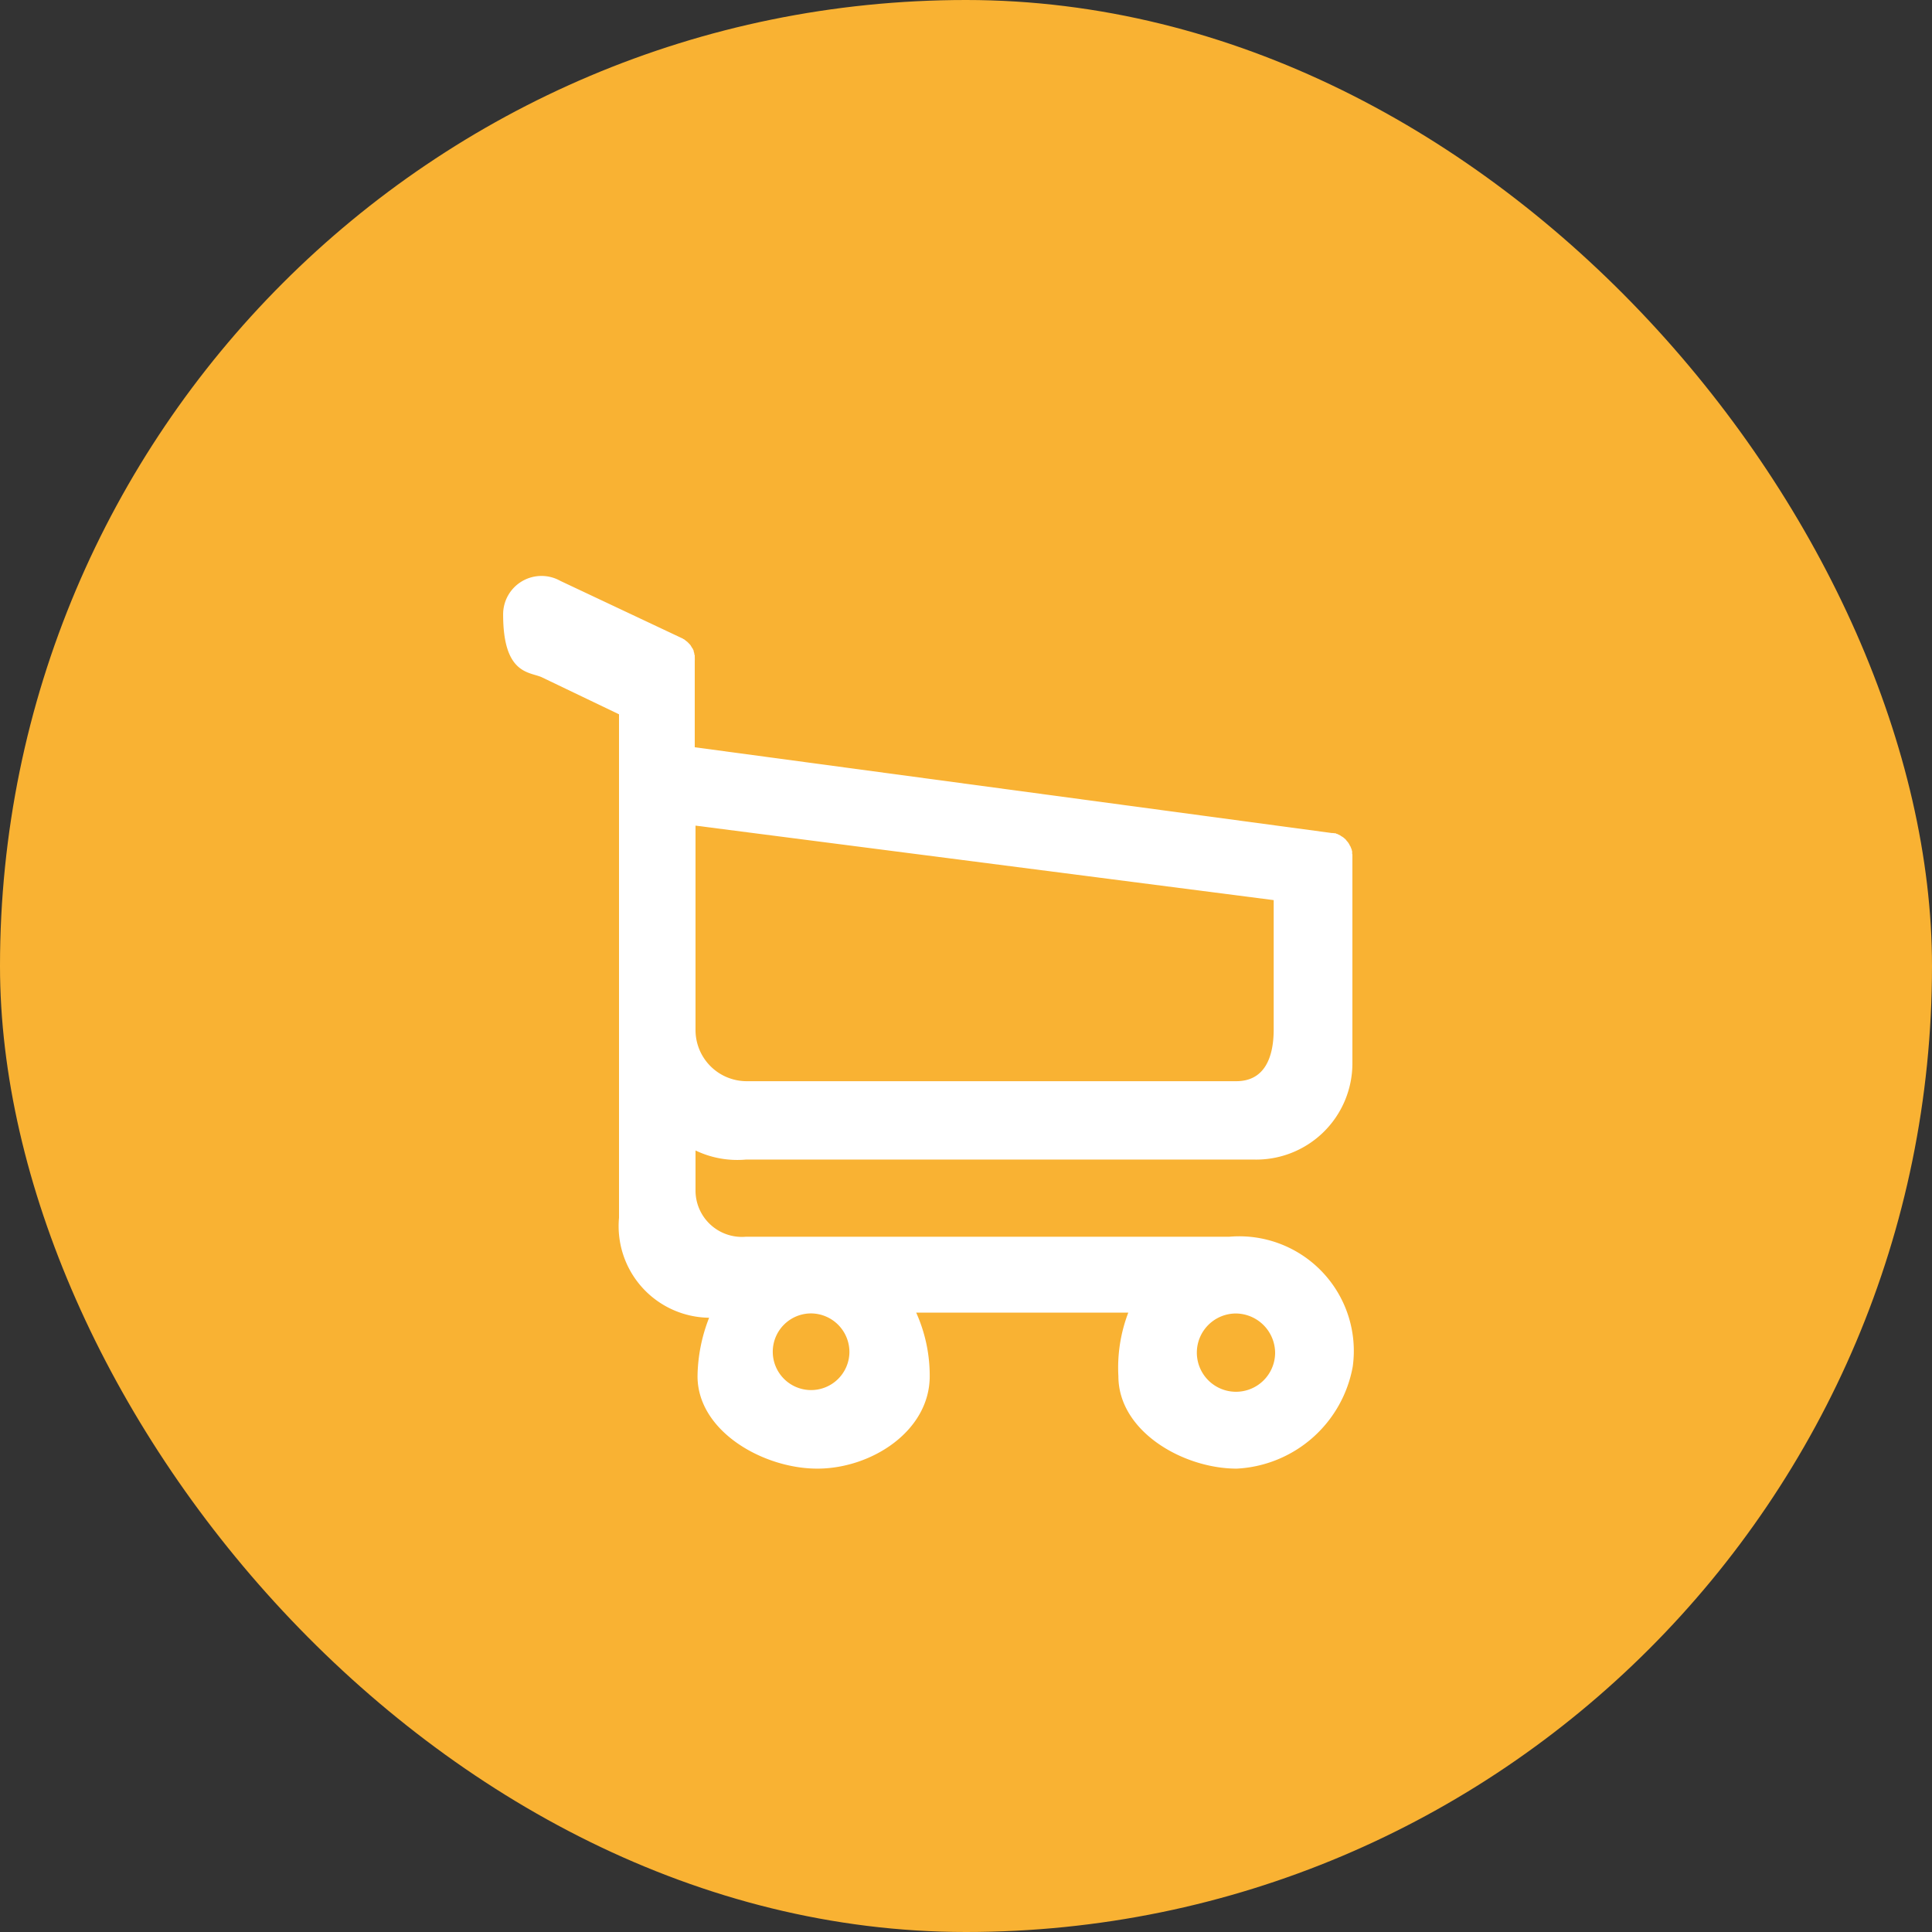
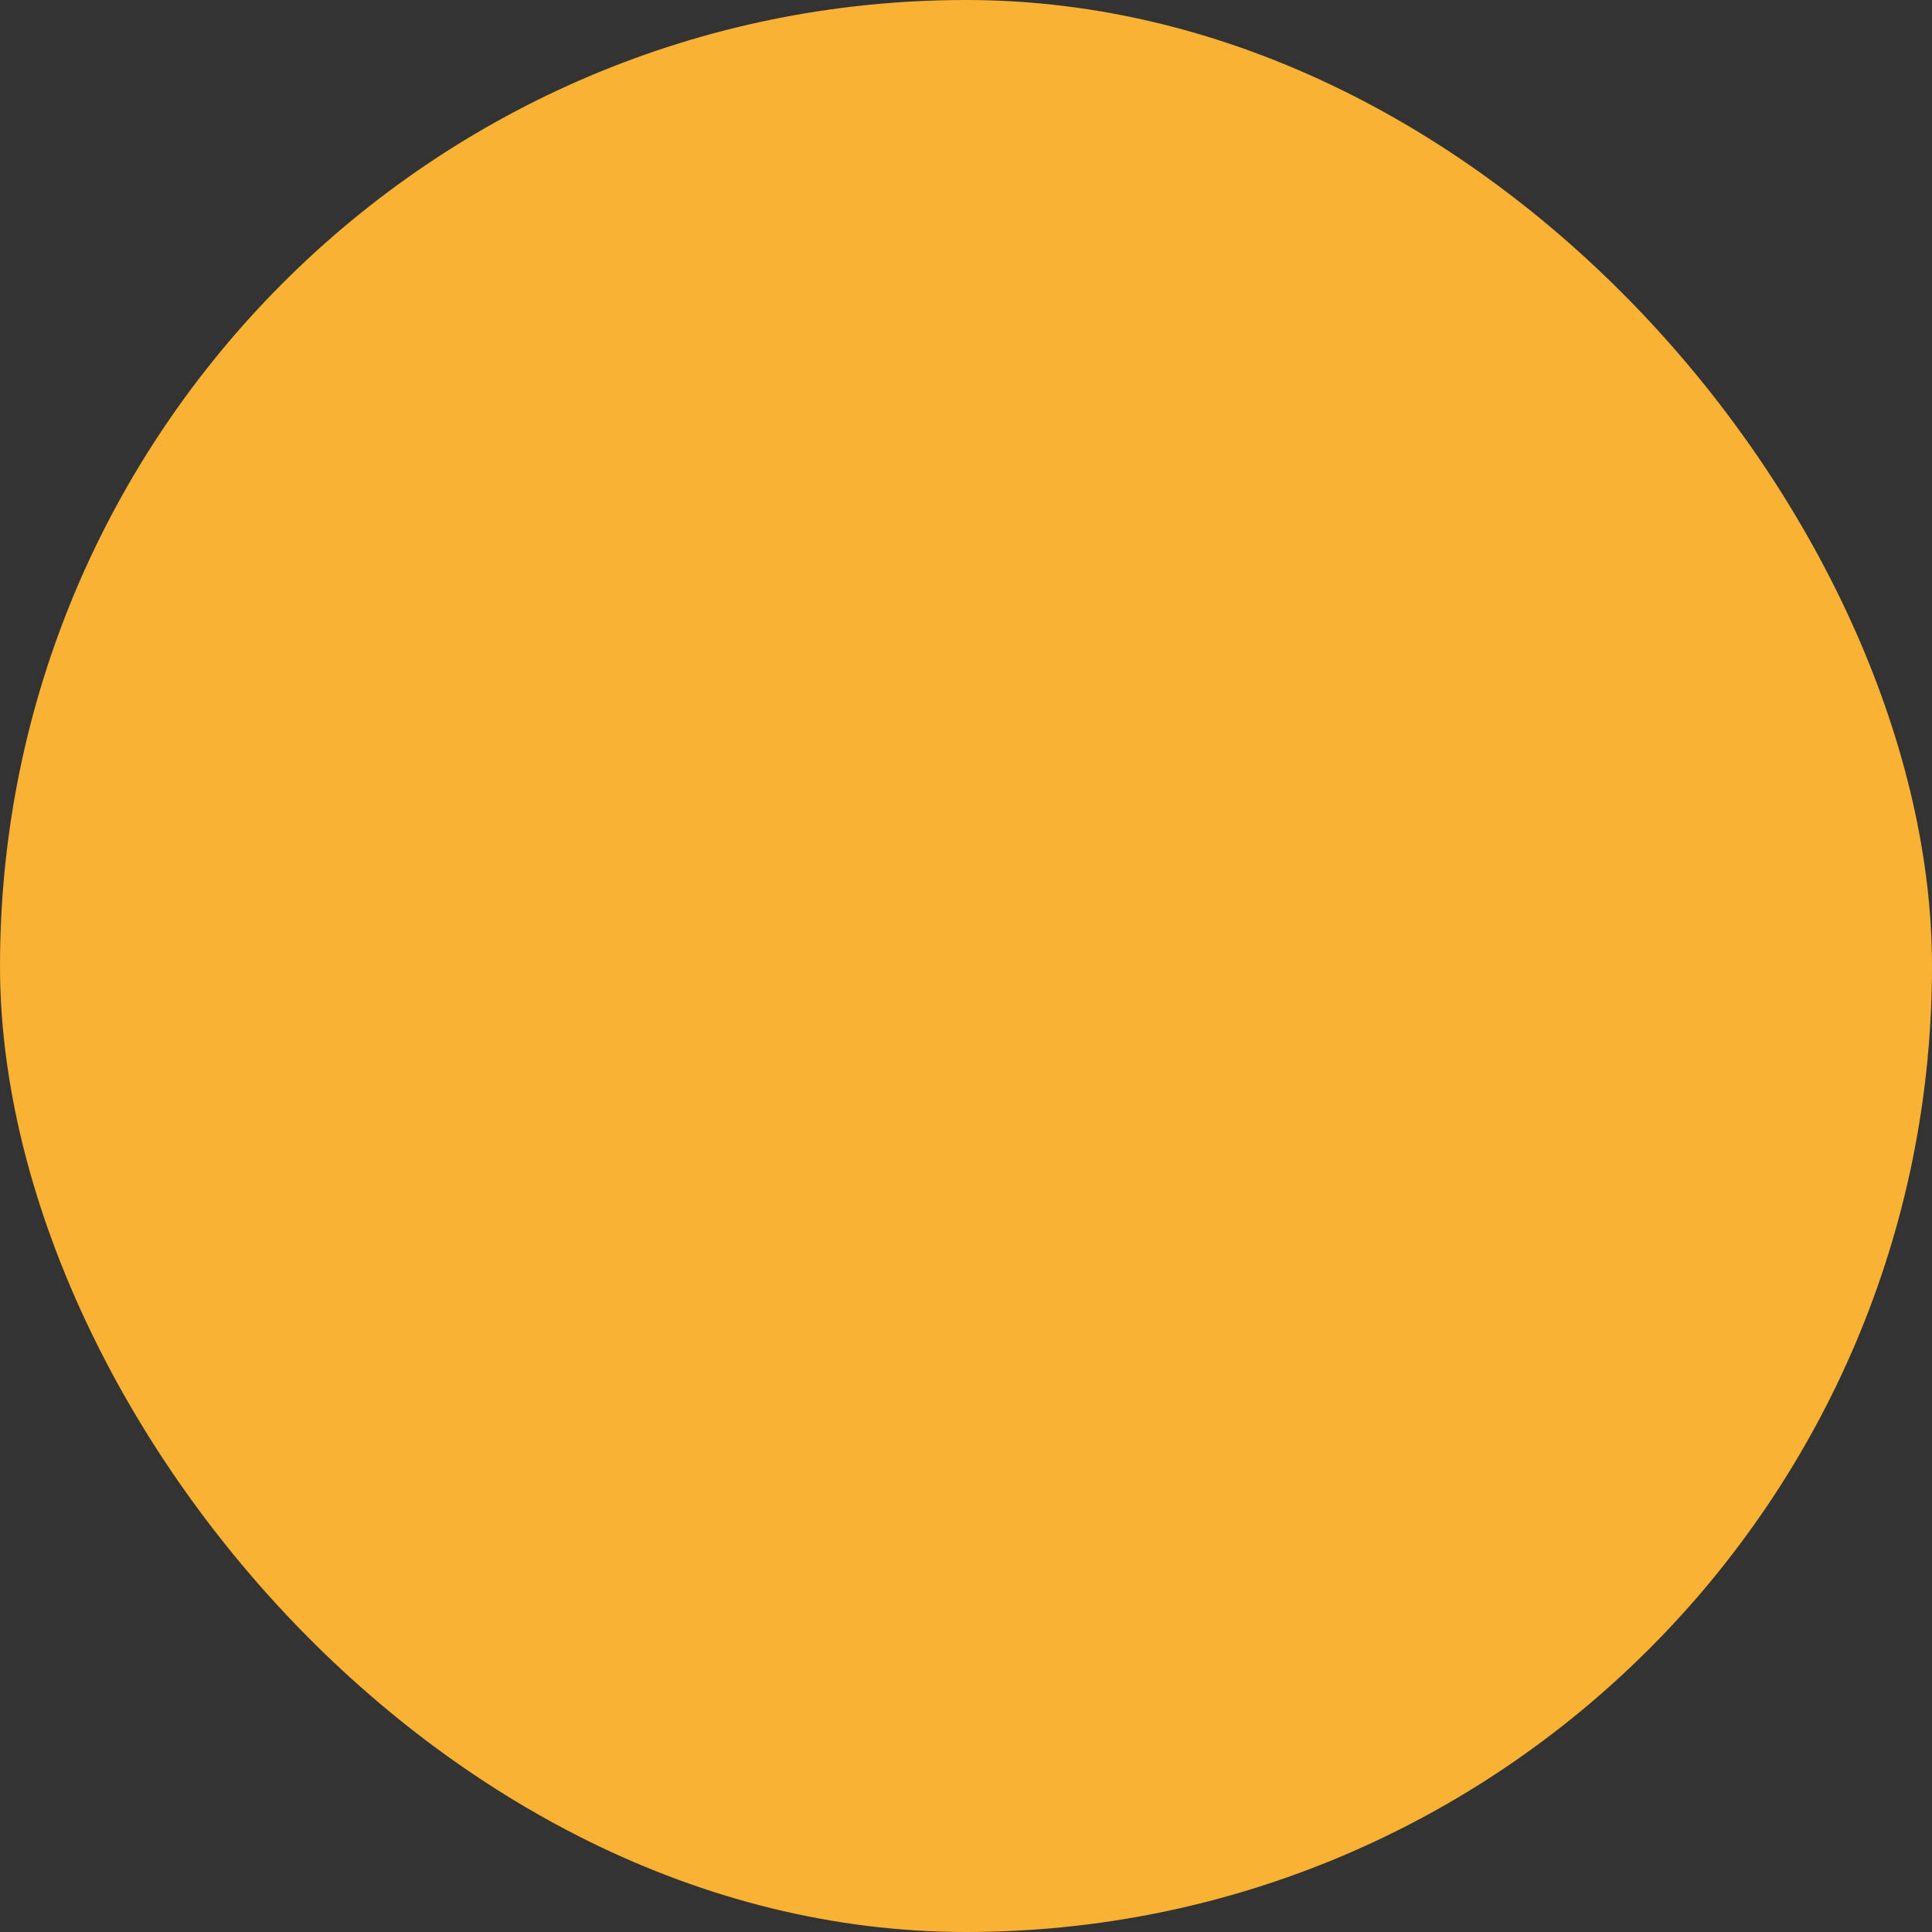
<svg xmlns="http://www.w3.org/2000/svg" id="cart" width="50" height="50" viewBox="0 0 50 50">
  <rect x="0" y="0" width="50" height="50" fill="#333333" stroke="none" />
  <defs>
    <style>
      .cls-1 {
        fill: #f9b233;
      }

      .cls-2 {
        fill: #fff;
        fill-rule: evenodd;
      }
    </style>
  </defs>
  <rect class="cls-1" width="50" height="50" rx="25" ry="25" />
-   <path class="cls-2" d="M729.309,278.009h13.123A2.491,2.491,0,0,0,745,275.522v-5.395a0.051,0.051,0,0,0-.006-0.029c0-.009,0-0.023,0-0.033s0-.019,0-0.028a0.147,0.147,0,0,0-.01-0.033c0-.01,0-0.019-0.008-0.029a0.113,0.113,0,0,1-.009-0.028,0.172,0.172,0,0,1-.014-0.033,0.076,0.076,0,0,0-.015-0.024l-0.014-.028c0-.01-0.009-0.014-0.013-0.024s-0.013-.019-0.019-0.029a0.085,0.085,0,0,0-.017-0.023c-0.007-.01-0.015-0.014-0.021-0.024s-0.013-.014-0.018-0.023a0.047,0.047,0,0,0-.018-0.019l-0.023-.024c-0.01,0-.014-0.014-0.024-0.019s-0.018-.014-0.028-0.019-0.013-.009-0.023-0.014a0.079,0.079,0,0,1-.027-0.019l-0.056-.028-0.029-.015c-0.009,0-.018,0-0.028-0.009a0.069,0.069,0,0,0-.031-0.009,0.159,0.159,0,0,1-.024,0,0.1,0.1,0,0,0-.038-0.005,0.082,0.082,0,0,0-.018,0l-16.489-2.22v-2.243a0.355,0.355,0,0,0,0-.067,0.037,0.037,0,0,0,0-.019c0-.014,0-0.028,0-0.042s-0.006-.023-0.011-0.038,0-.014,0-0.023l-0.016-.043s0-.014,0-0.019a0.141,0.141,0,0,0-.018-0.037c0-.006,0-0.015-0.01-0.02a0.11,0.11,0,0,0-.018-0.028,0.141,0.141,0,0,1-.013-0.024,0.2,0.2,0,0,1-.016-0.024c0-.009-0.013-0.018-0.018-0.027l-0.042-.044-0.014-.014a0.183,0.183,0,0,0-.032-0.028,0.141,0.141,0,0,1-.018-0.014c-0.01-.01-0.02-0.014-0.029-0.024a0.207,0.207,0,0,0-.036-0.023c-0.006,0-.01,0-0.015-0.01l-0.06-.028-3.113-1.467a0.993,0.993,0,0,0-1.48.872c0,1.54.668,1.48,0.991,1.618l2.008,0.963v13.029a2.371,2.371,0,0,0,2.332,2.588,4.279,4.279,0,0,0-.3,1.513c0,1.425,1.7,2.392,3.1,2.392s2.909-.972,2.909-2.392a3.978,3.978,0,0,0-.35-1.645H739.2a3.987,3.987,0,0,0-.256,1.645c0,1.425,1.671,2.392,3.065,2.392a3.219,3.219,0,0,0,3-2.642,2.966,2.966,0,0,0-3.189-3.36H729.309A1.2,1.2,0,0,1,728,278.819v-1.045a2.5,2.5,0,0,0,1.311.235h0ZM731.983,283a0.992,0.992,0,1,1-.991-1.009,1,1,0,0,1,.991,1.009h0ZM743,283.025a1.013,1.013,0,1,1-1.014-1.032A1.025,1.025,0,0,1,743,283.025h0Zm-1-7.044H729.309A1.324,1.324,0,0,1,728,274.647v-5.28l14.963,1.928v3.347c0,0.743-.247,1.339-0.967,1.339h0Zm0,0" transform="translate(-710 -248)" />
</svg>